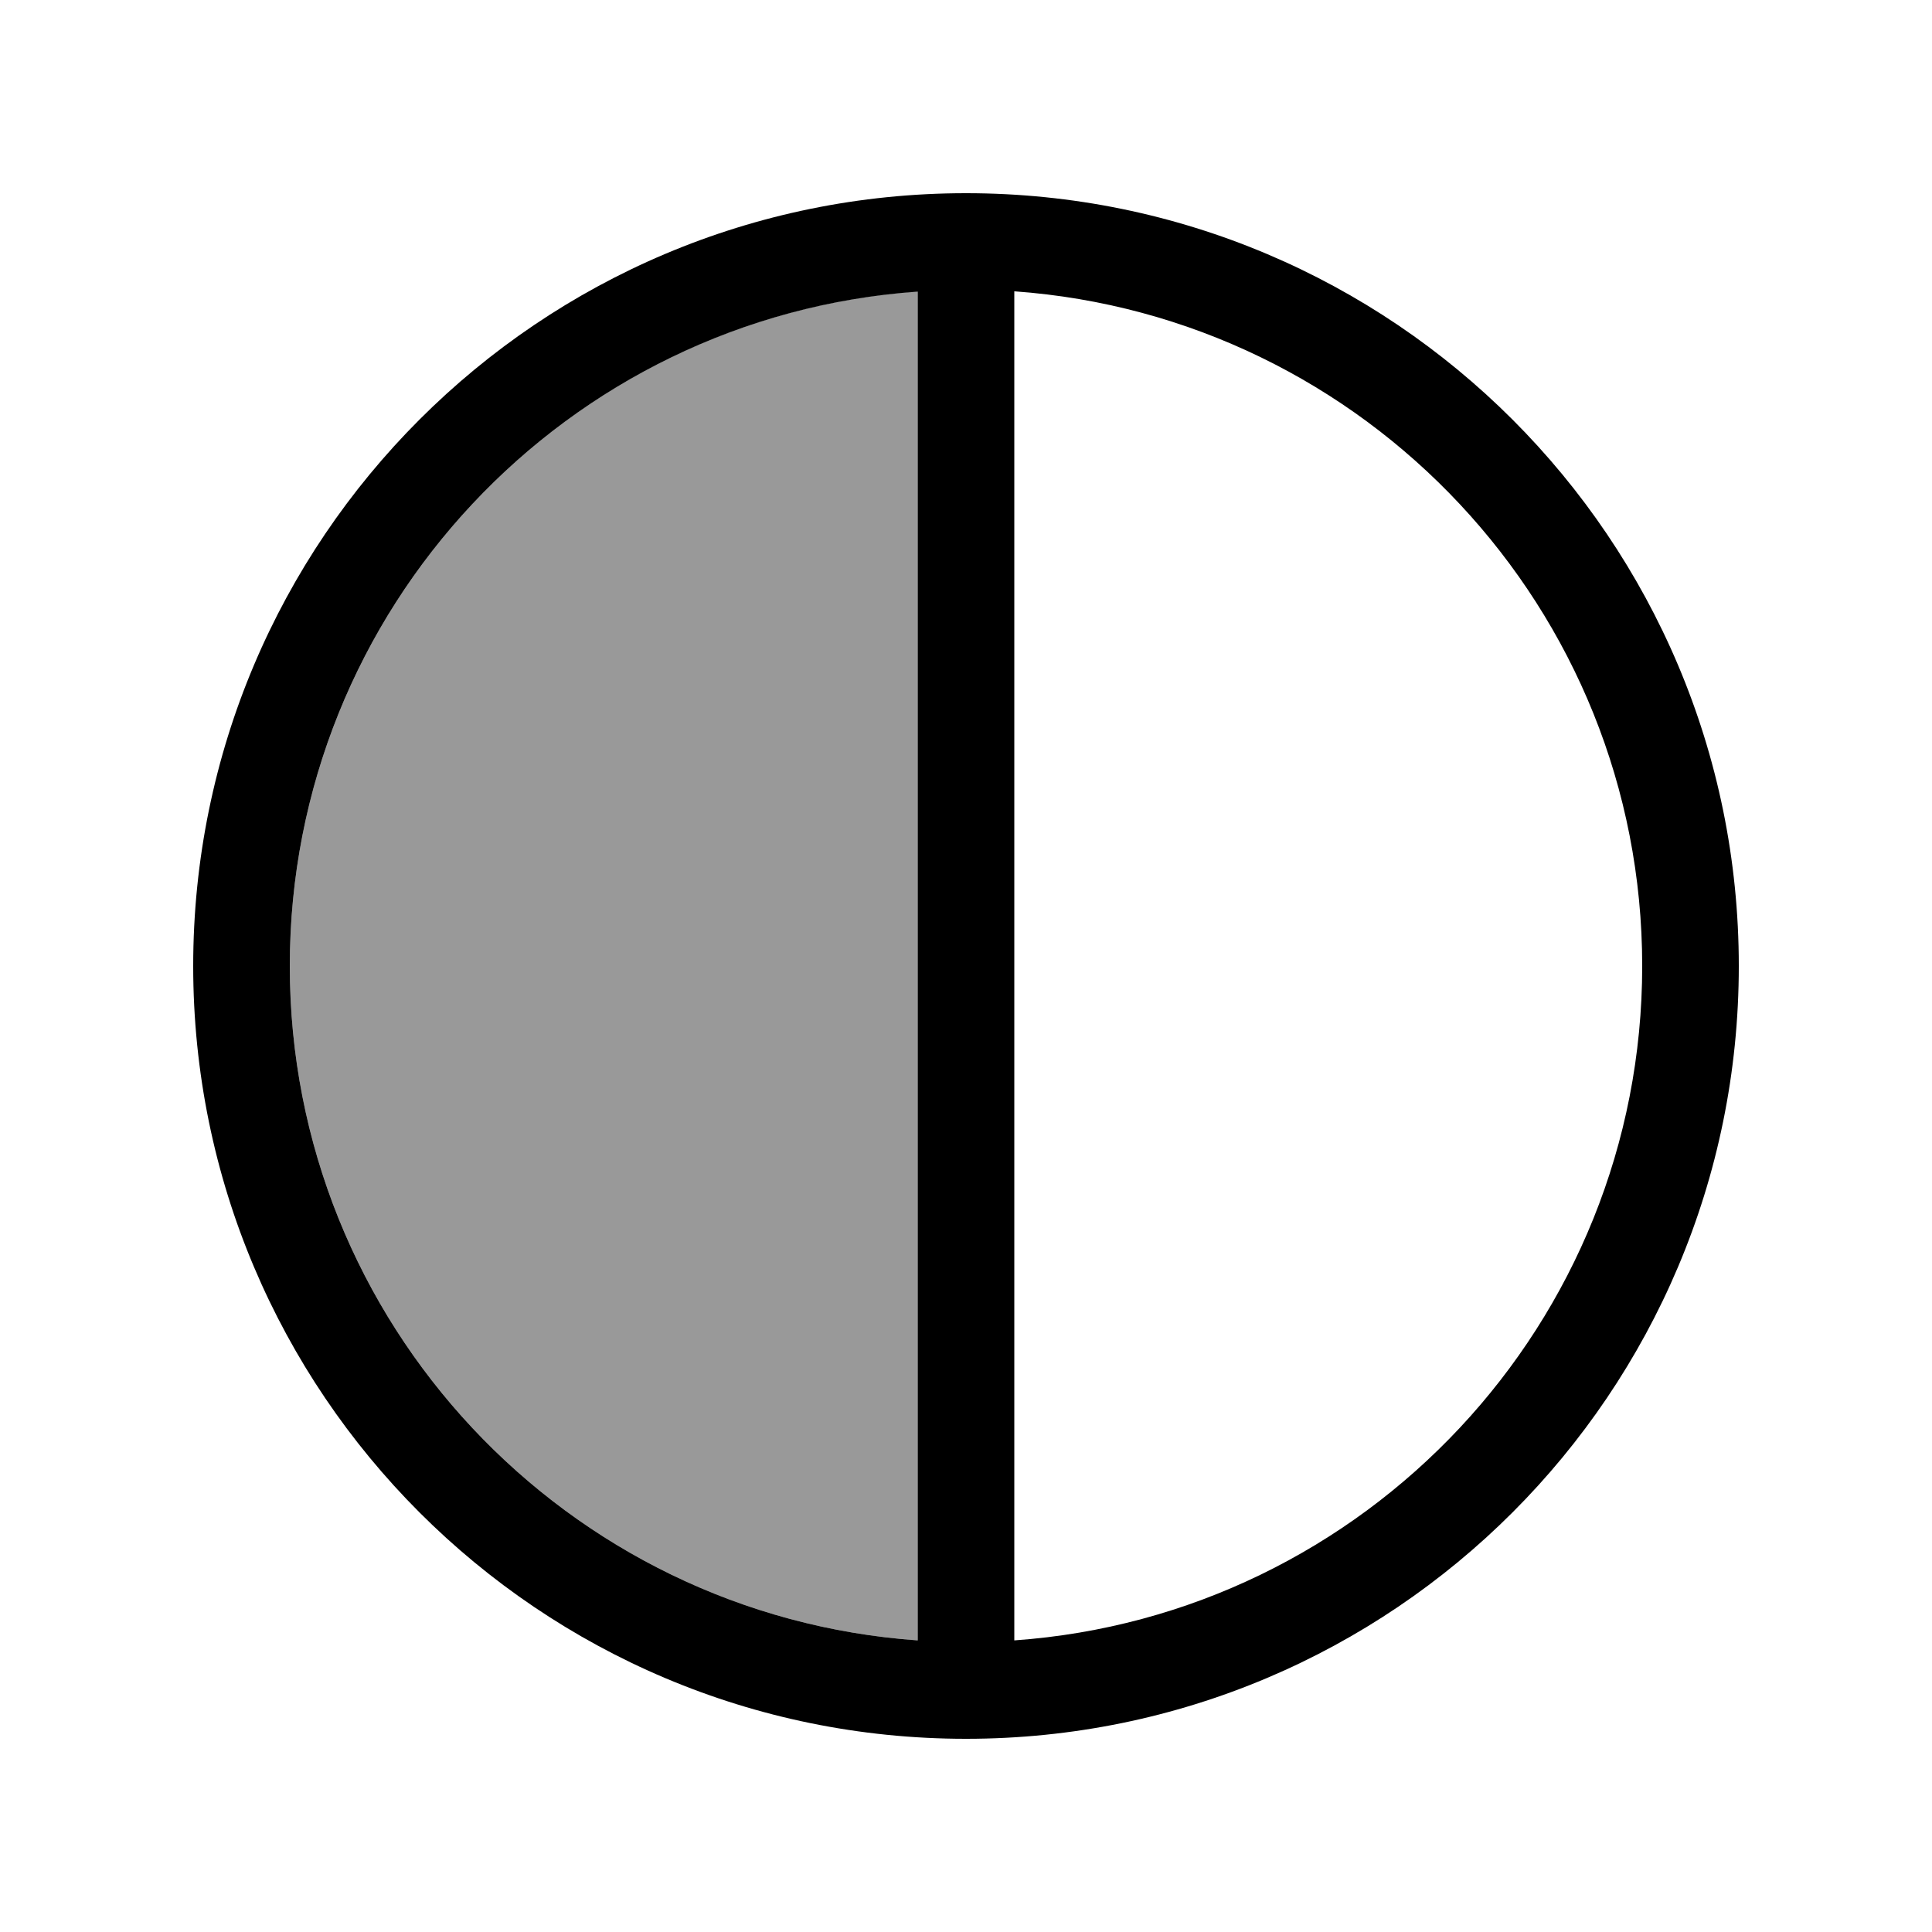
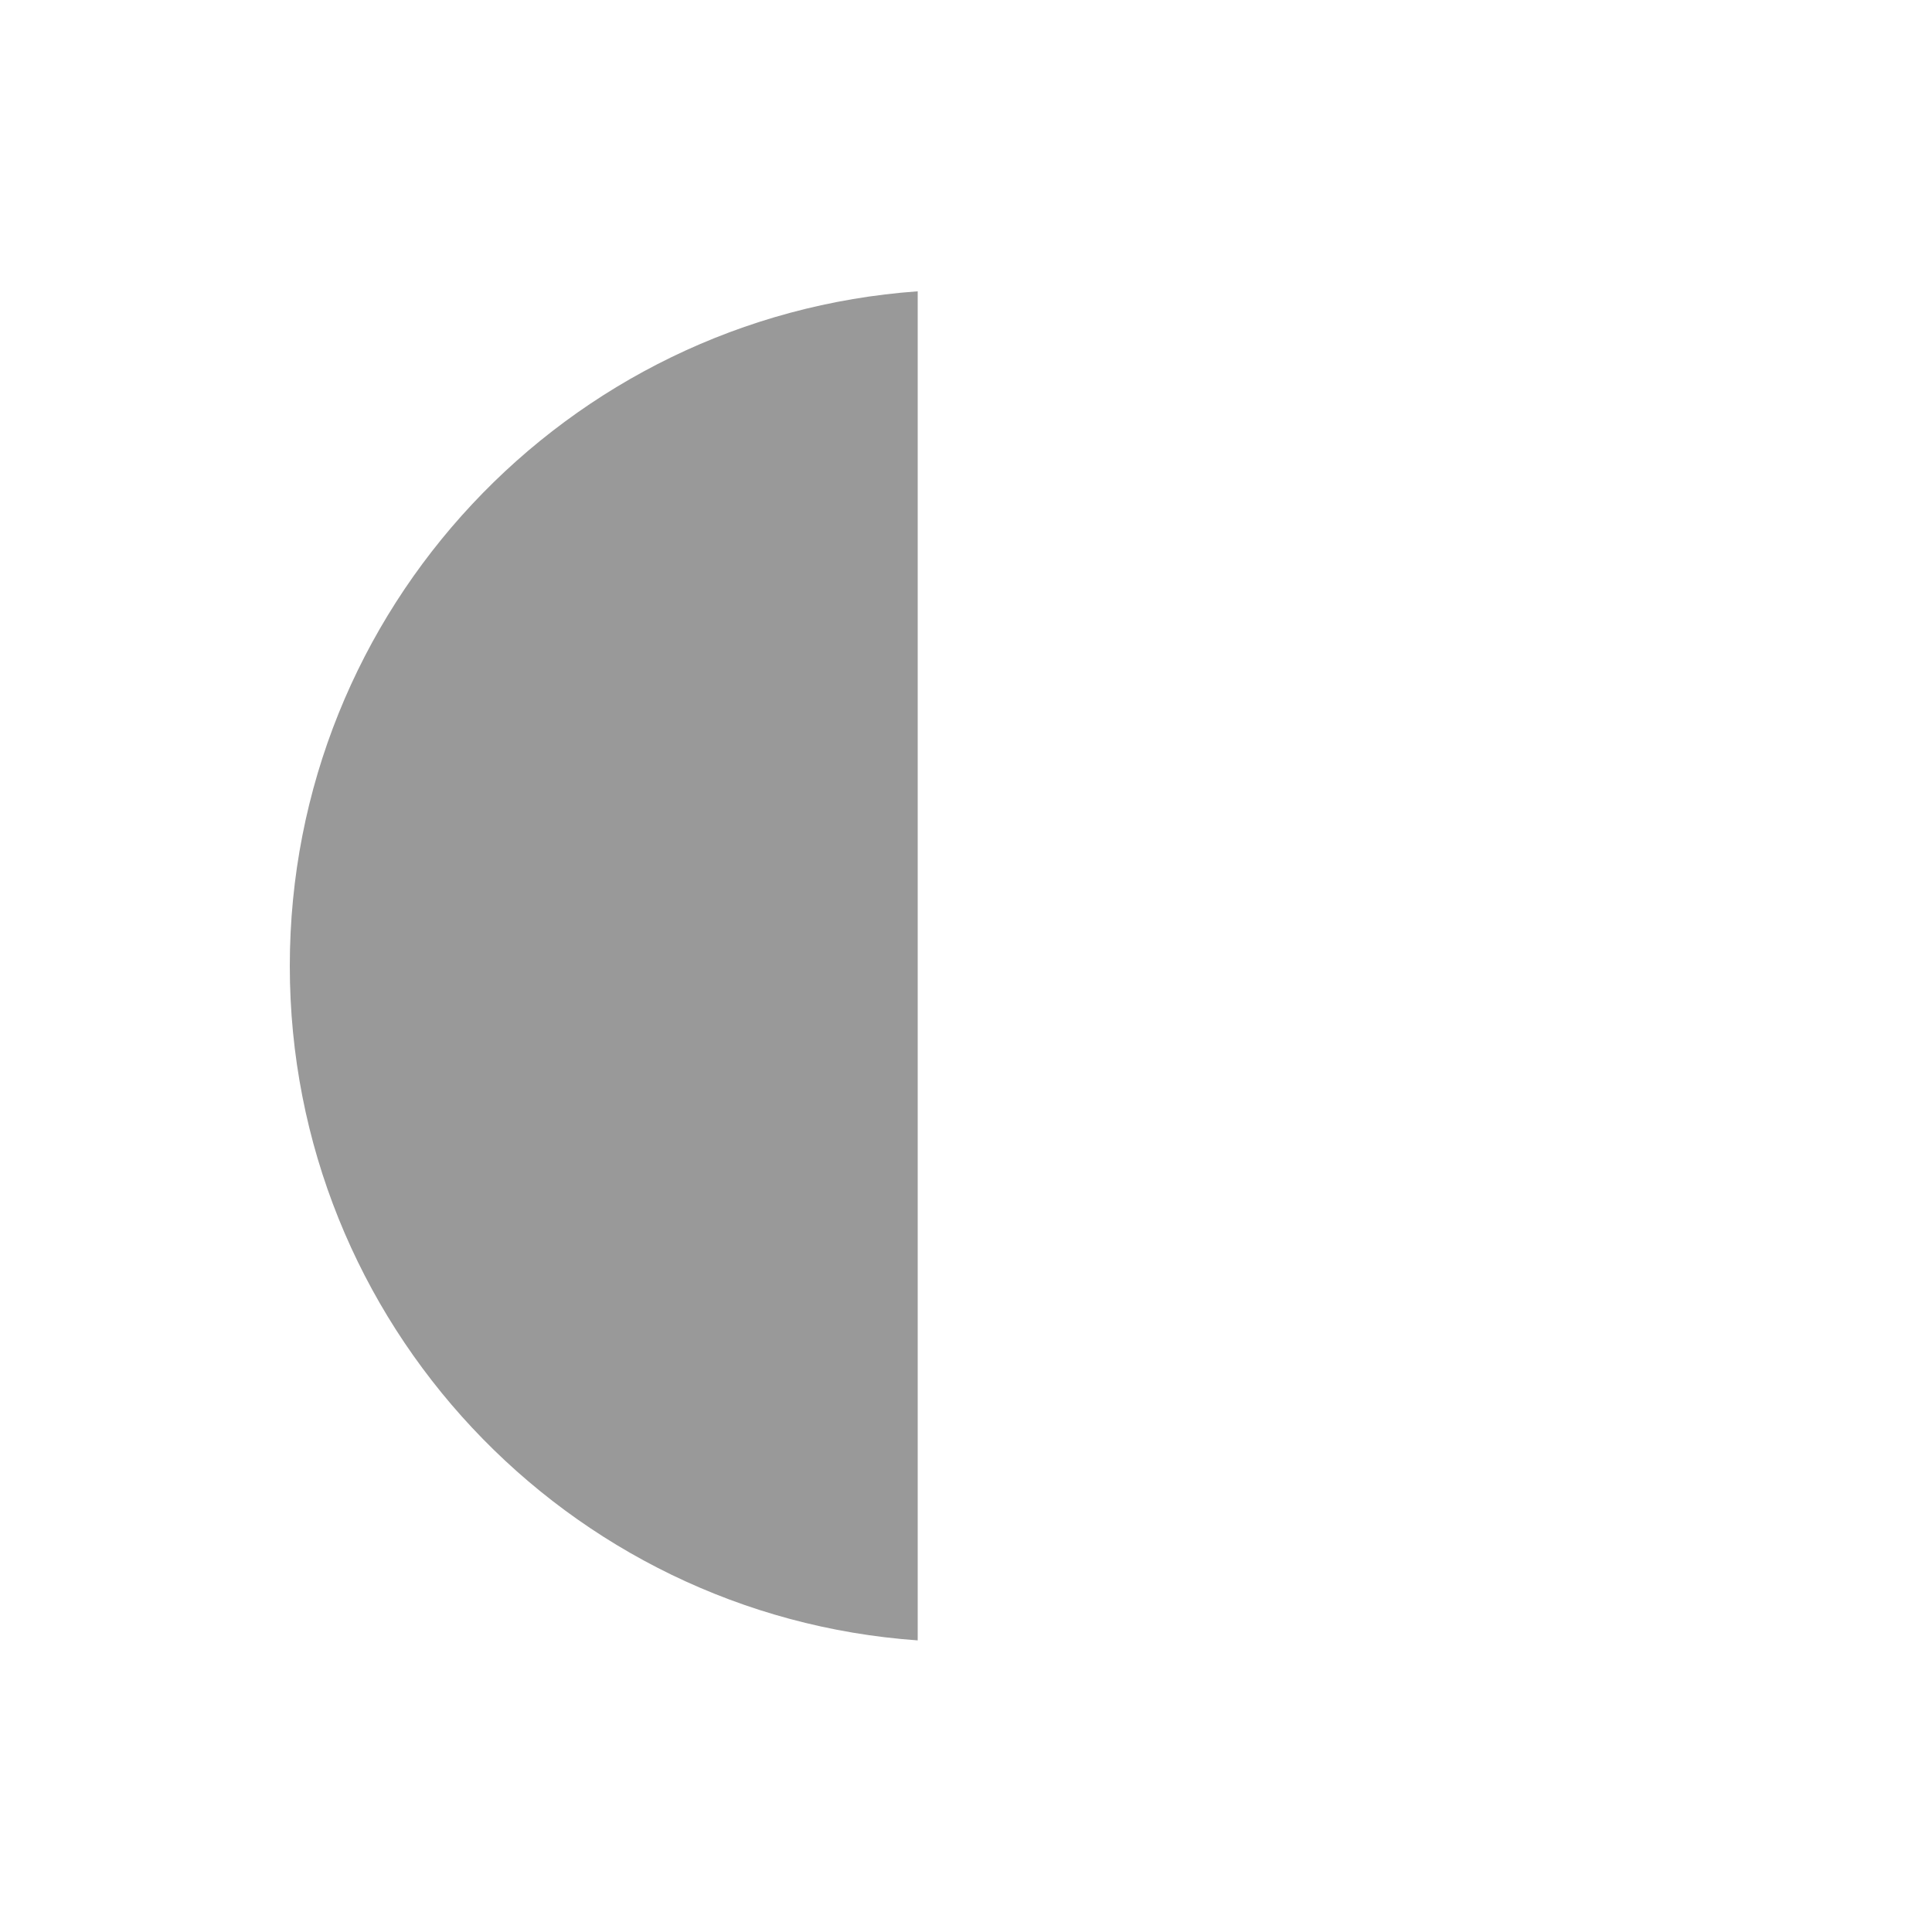
<svg xmlns="http://www.w3.org/2000/svg" viewBox="0 0 640 640">
  <path opacity=".4" fill="currentColor" d="M96 320C96 438.3 187.8 535.2 304 543.4L304 96.5C187.8 104.8 96 201.7 96 320z" />
-   <path fill="currentColor" d="M336 543.4L336 96.5C452.2 104.8 544 201.7 544 320C544 438.3 452.2 535.2 336 543.4zM304 543.4C187.8 535.2 96 438.3 96 320C96 201.7 187.8 104.8 304 96.6L304 543.5zM320 576C461.4 576 576 461.4 576 320C576 178.6 461.4 64 320 64C178.6 64 64 178.6 64 320C64 461.4 178.6 576 320 576z" />
</svg>